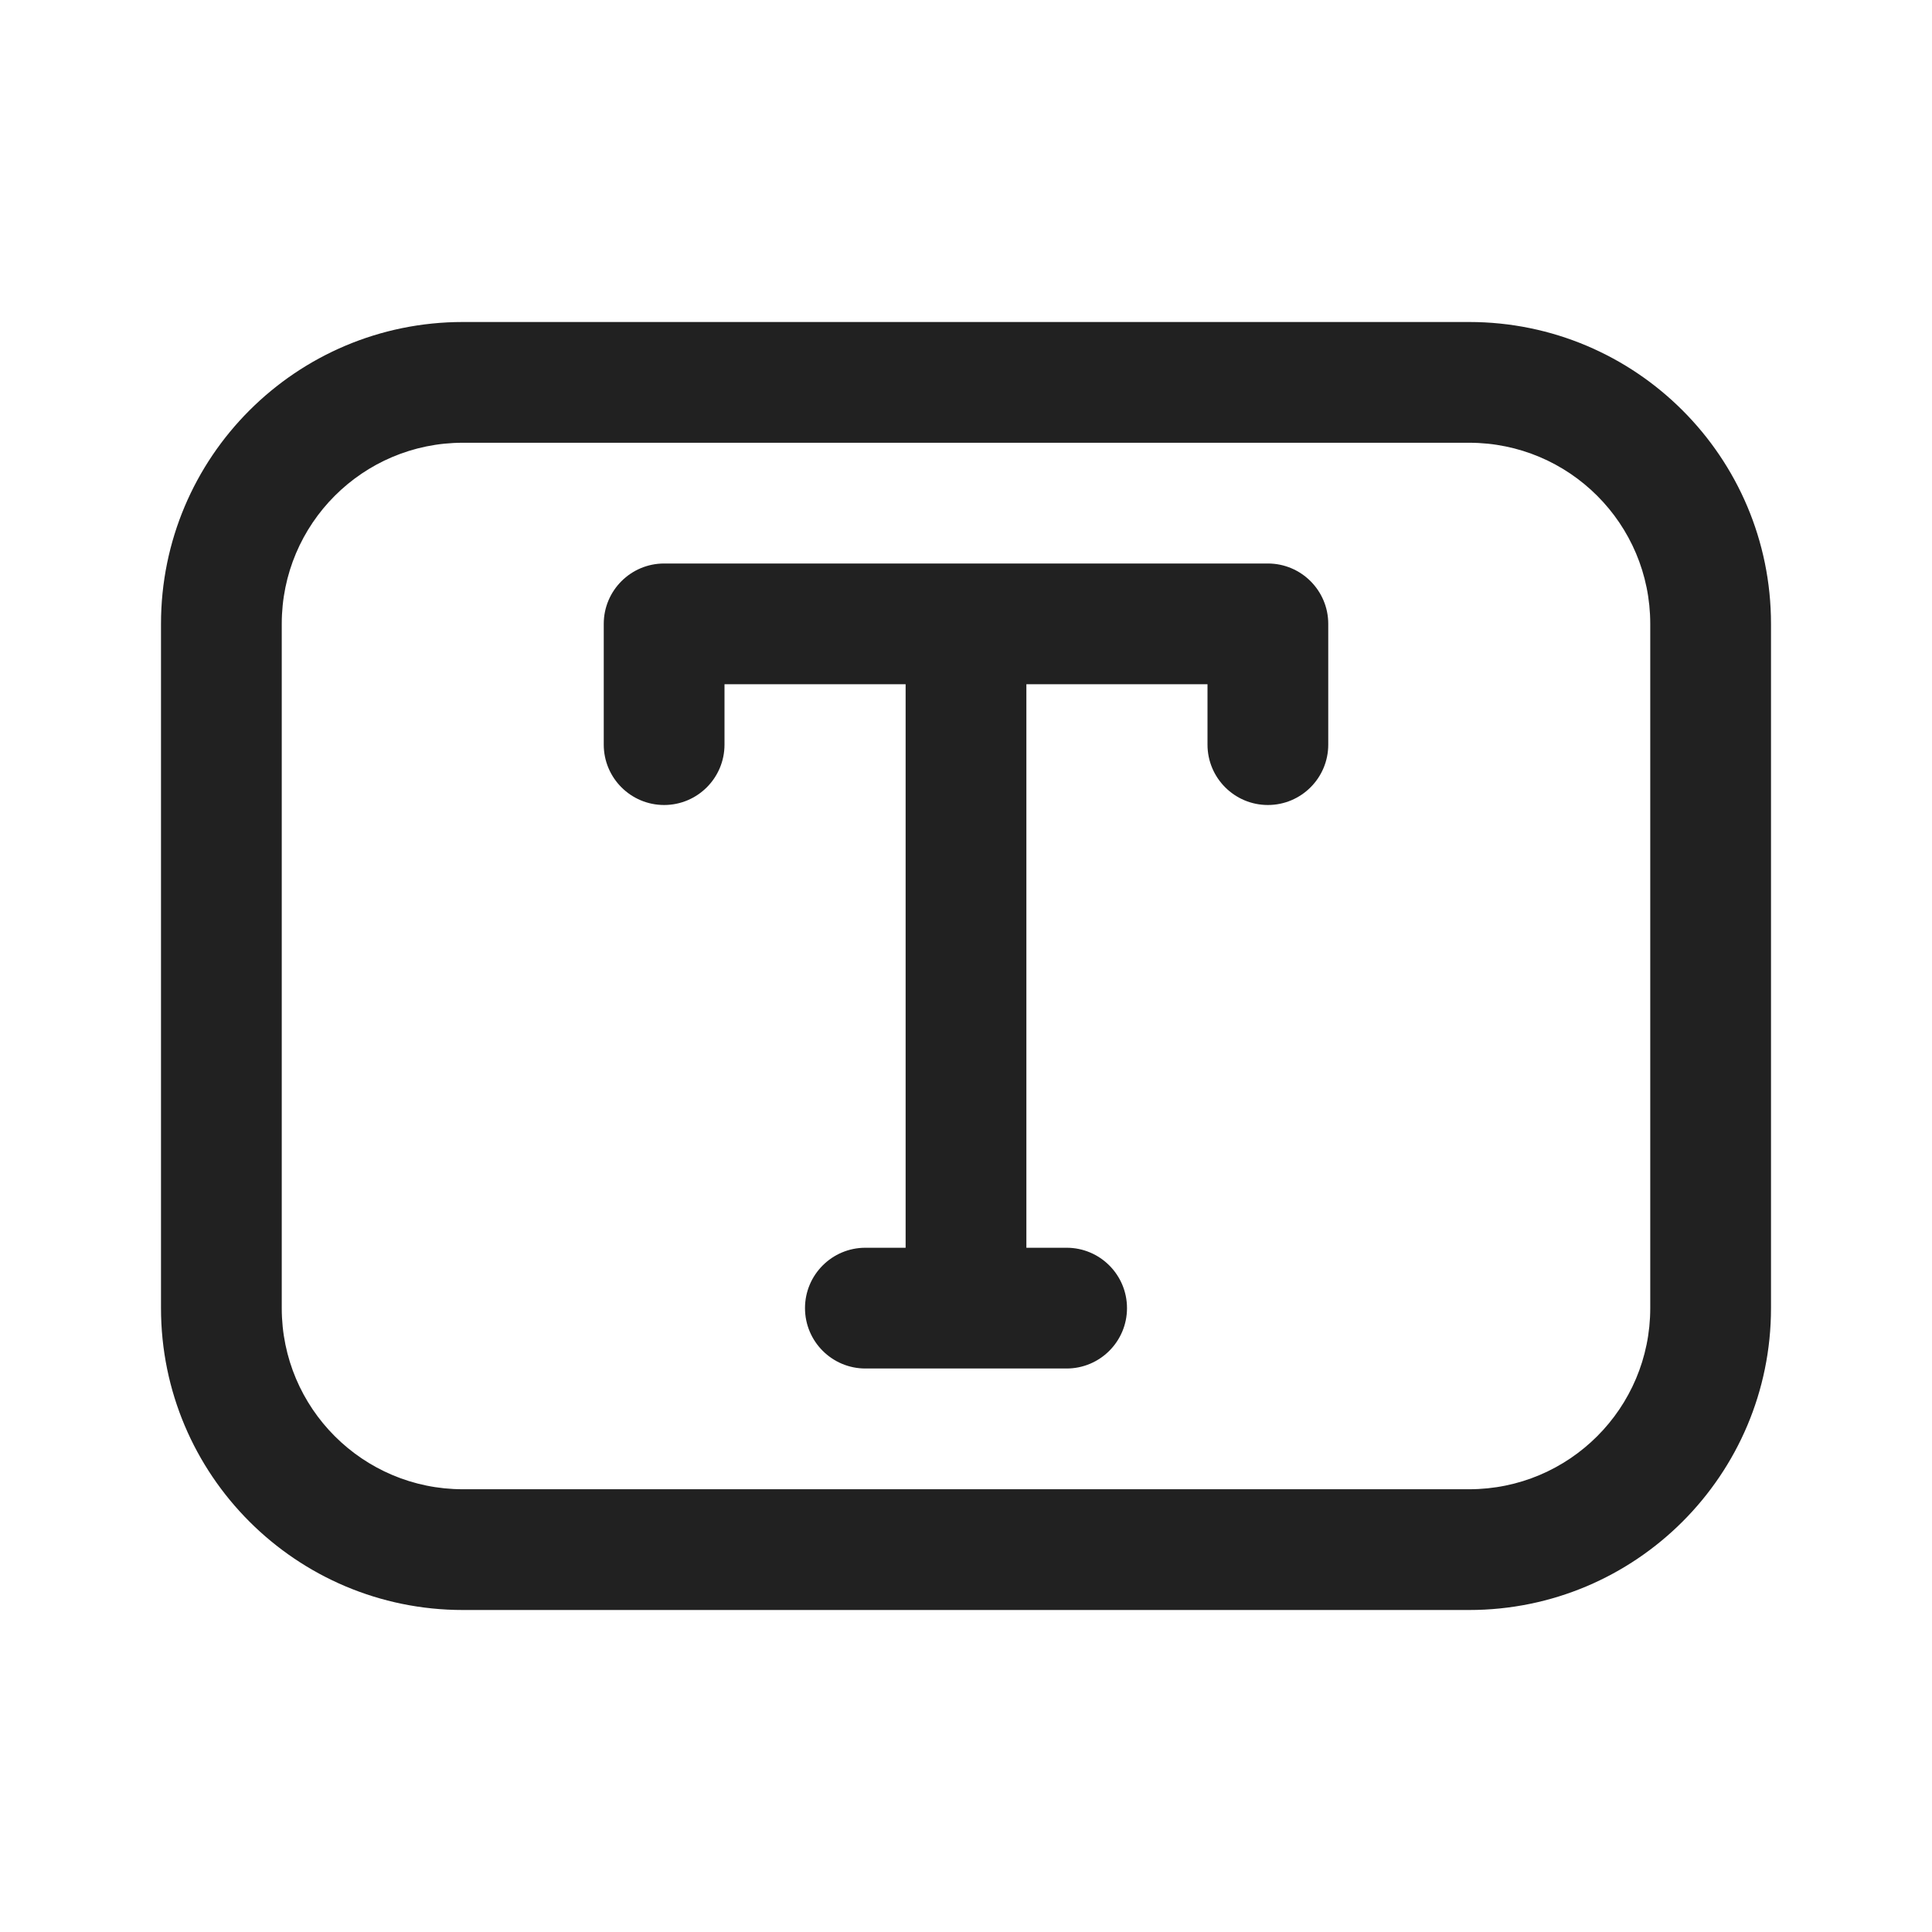
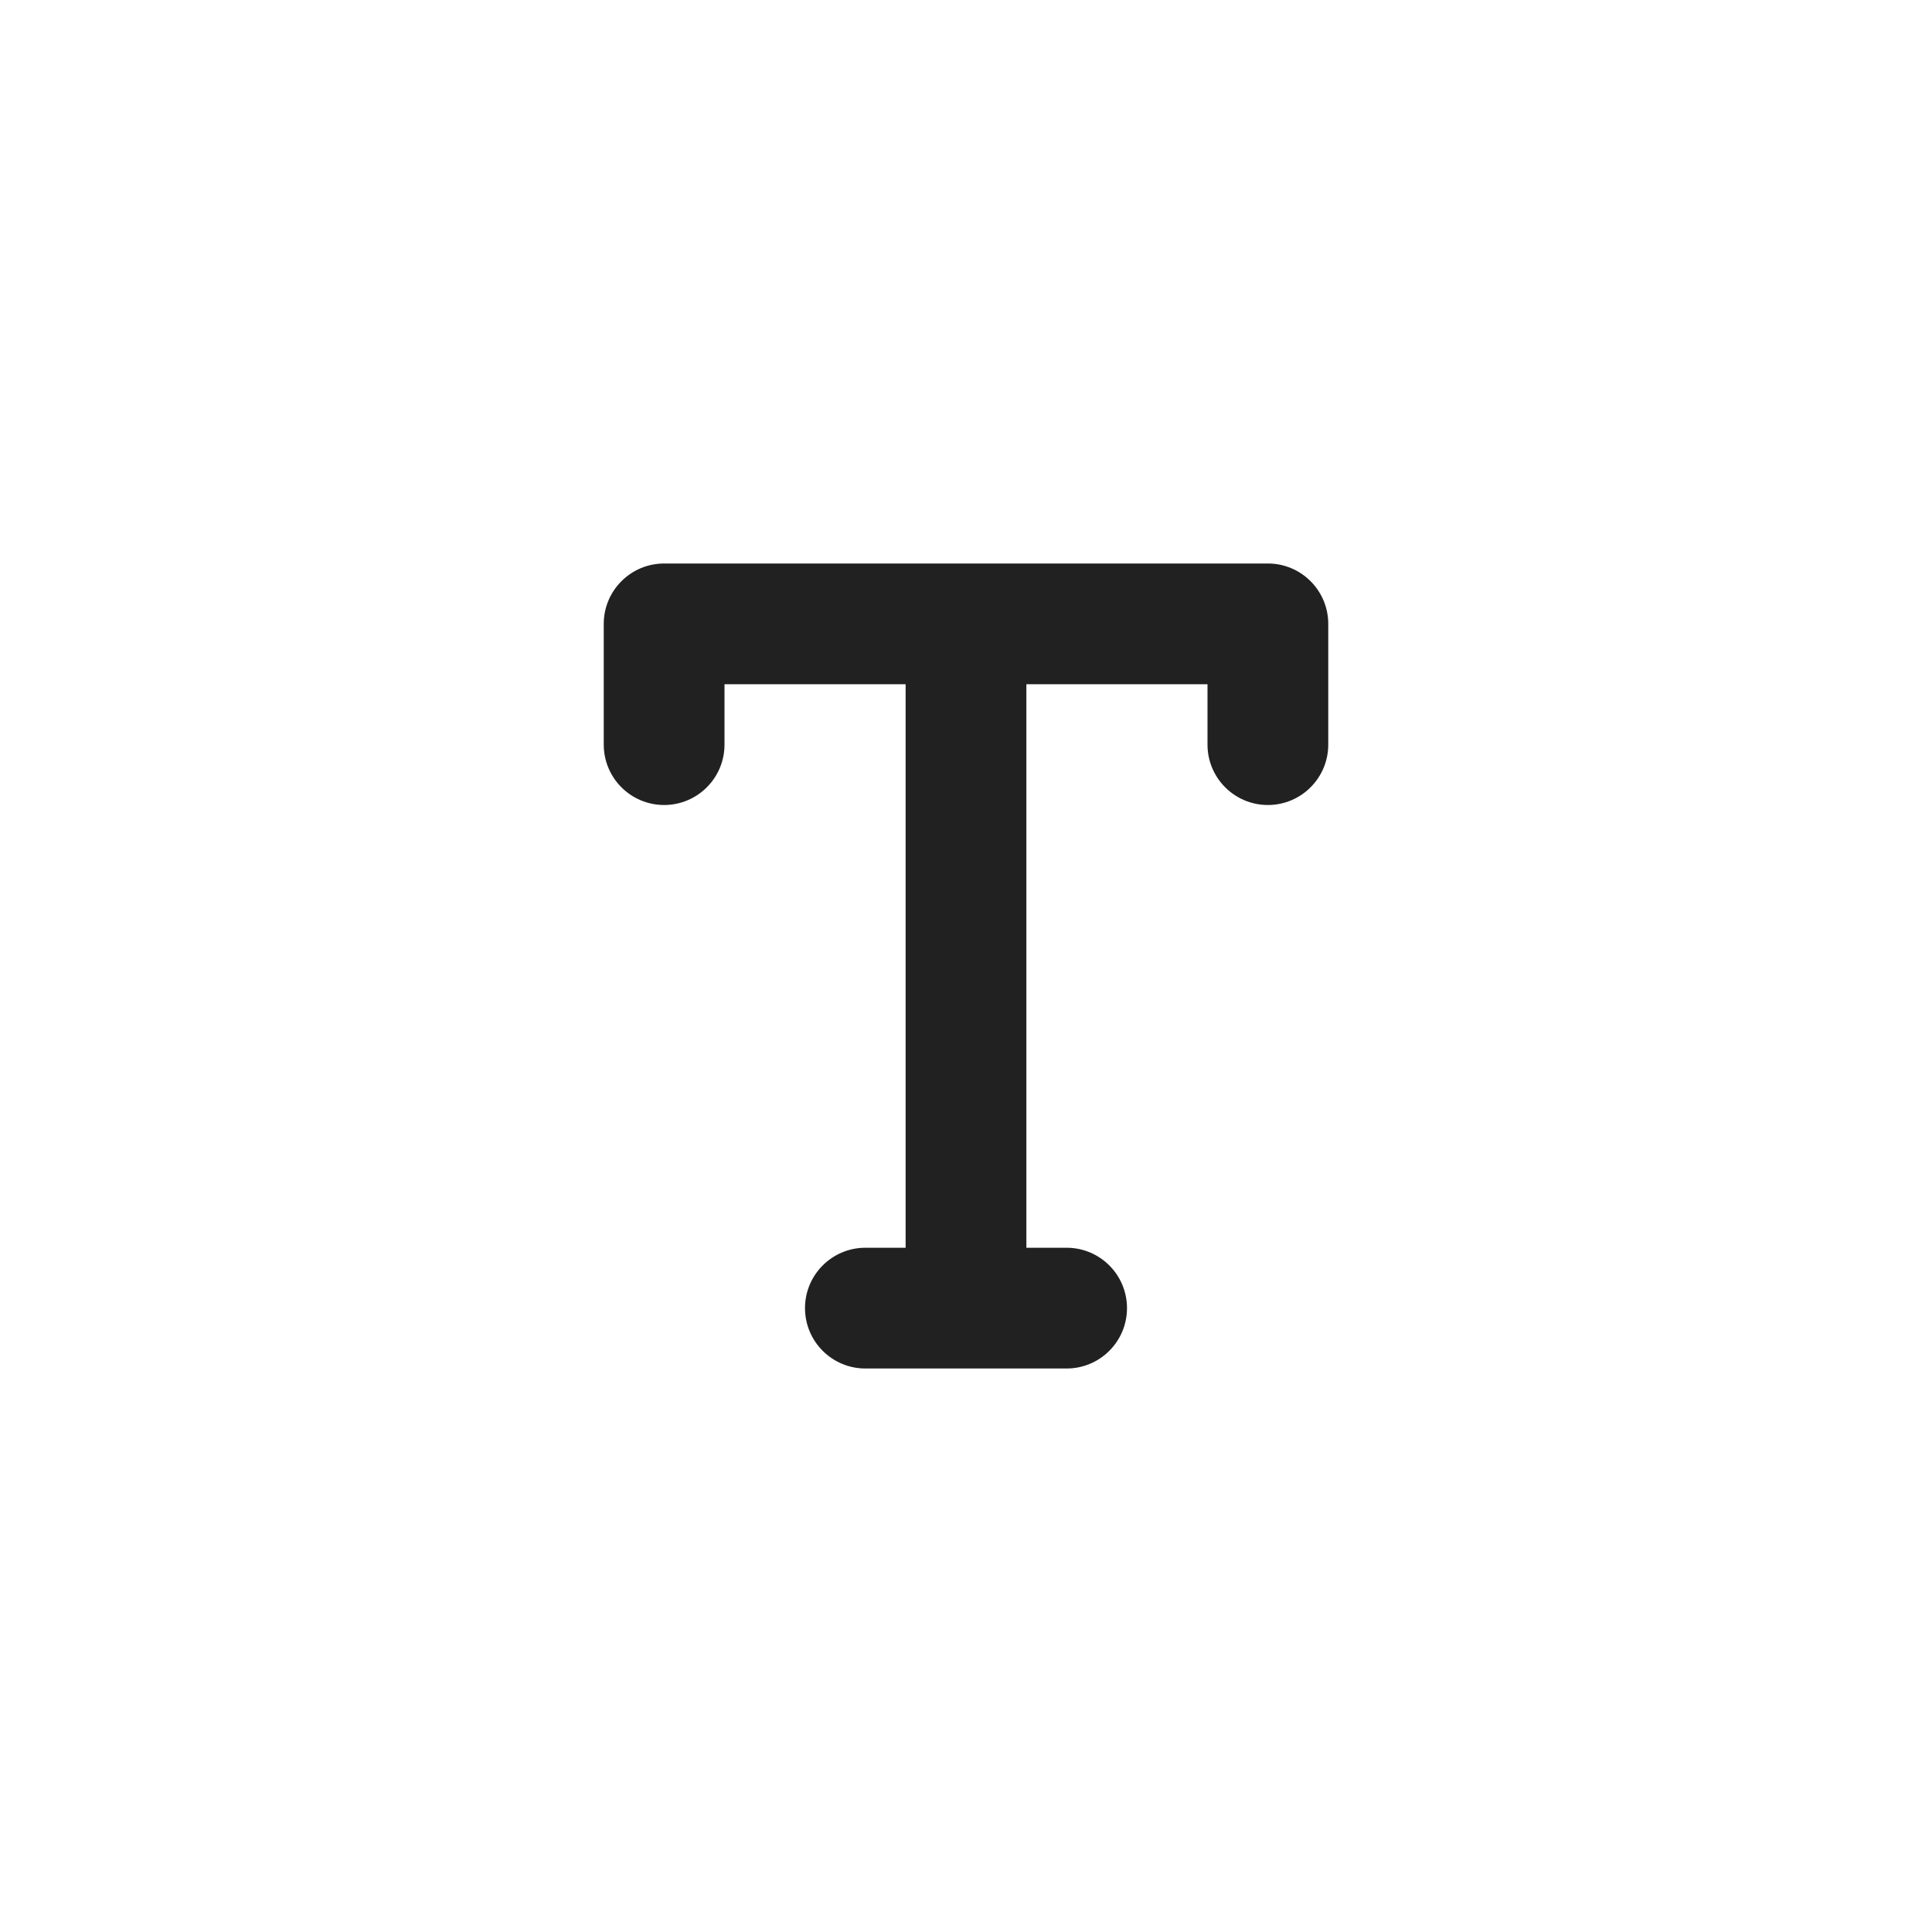
<svg xmlns="http://www.w3.org/2000/svg" width="800px" height="800px" viewBox="0 0 24 24" fill="none">
  <path d="M15 8.5H12.75V15.5H13.25C13.664 15.5 14 15.836 14 16.25C14 16.664 13.664 17 13.25 17H10.75C10.336 17 10 16.664 10 16.25C10 15.836 10.336 15.5 10.75 15.5H11.25V8.5H9V9.25C9 9.664 8.664 10 8.25 10C7.836 10 7.5 9.664 7.5 9.25V7.75C7.5 7.336 7.836 7 8.25 7H15.75C16.164 7 16.5 7.336 16.5 7.75V9.25C16.5 9.664 16.164 10 15.75 10C15.336 10 15 9.664 15 9.25V8.5Z" fill="#212121" />
-   <path d="M5.75 4C3.679 4 2 5.679 2 7.75V16.25C2 18.321 3.679 20 5.75 20H18.25C20.321 20 22 18.321 22 16.25V7.75C22 5.679 20.321 4 18.25 4H5.75ZM3.5 7.75C3.5 6.507 4.507 5.5 5.75 5.5H18.25C19.493 5.5 20.5 6.507 20.5 7.75V16.25C20.5 17.493 19.493 18.5 18.25 18.5H5.75C4.507 18.5 3.5 17.493 3.5 16.25V7.75Z" fill="#212121" />
</svg>